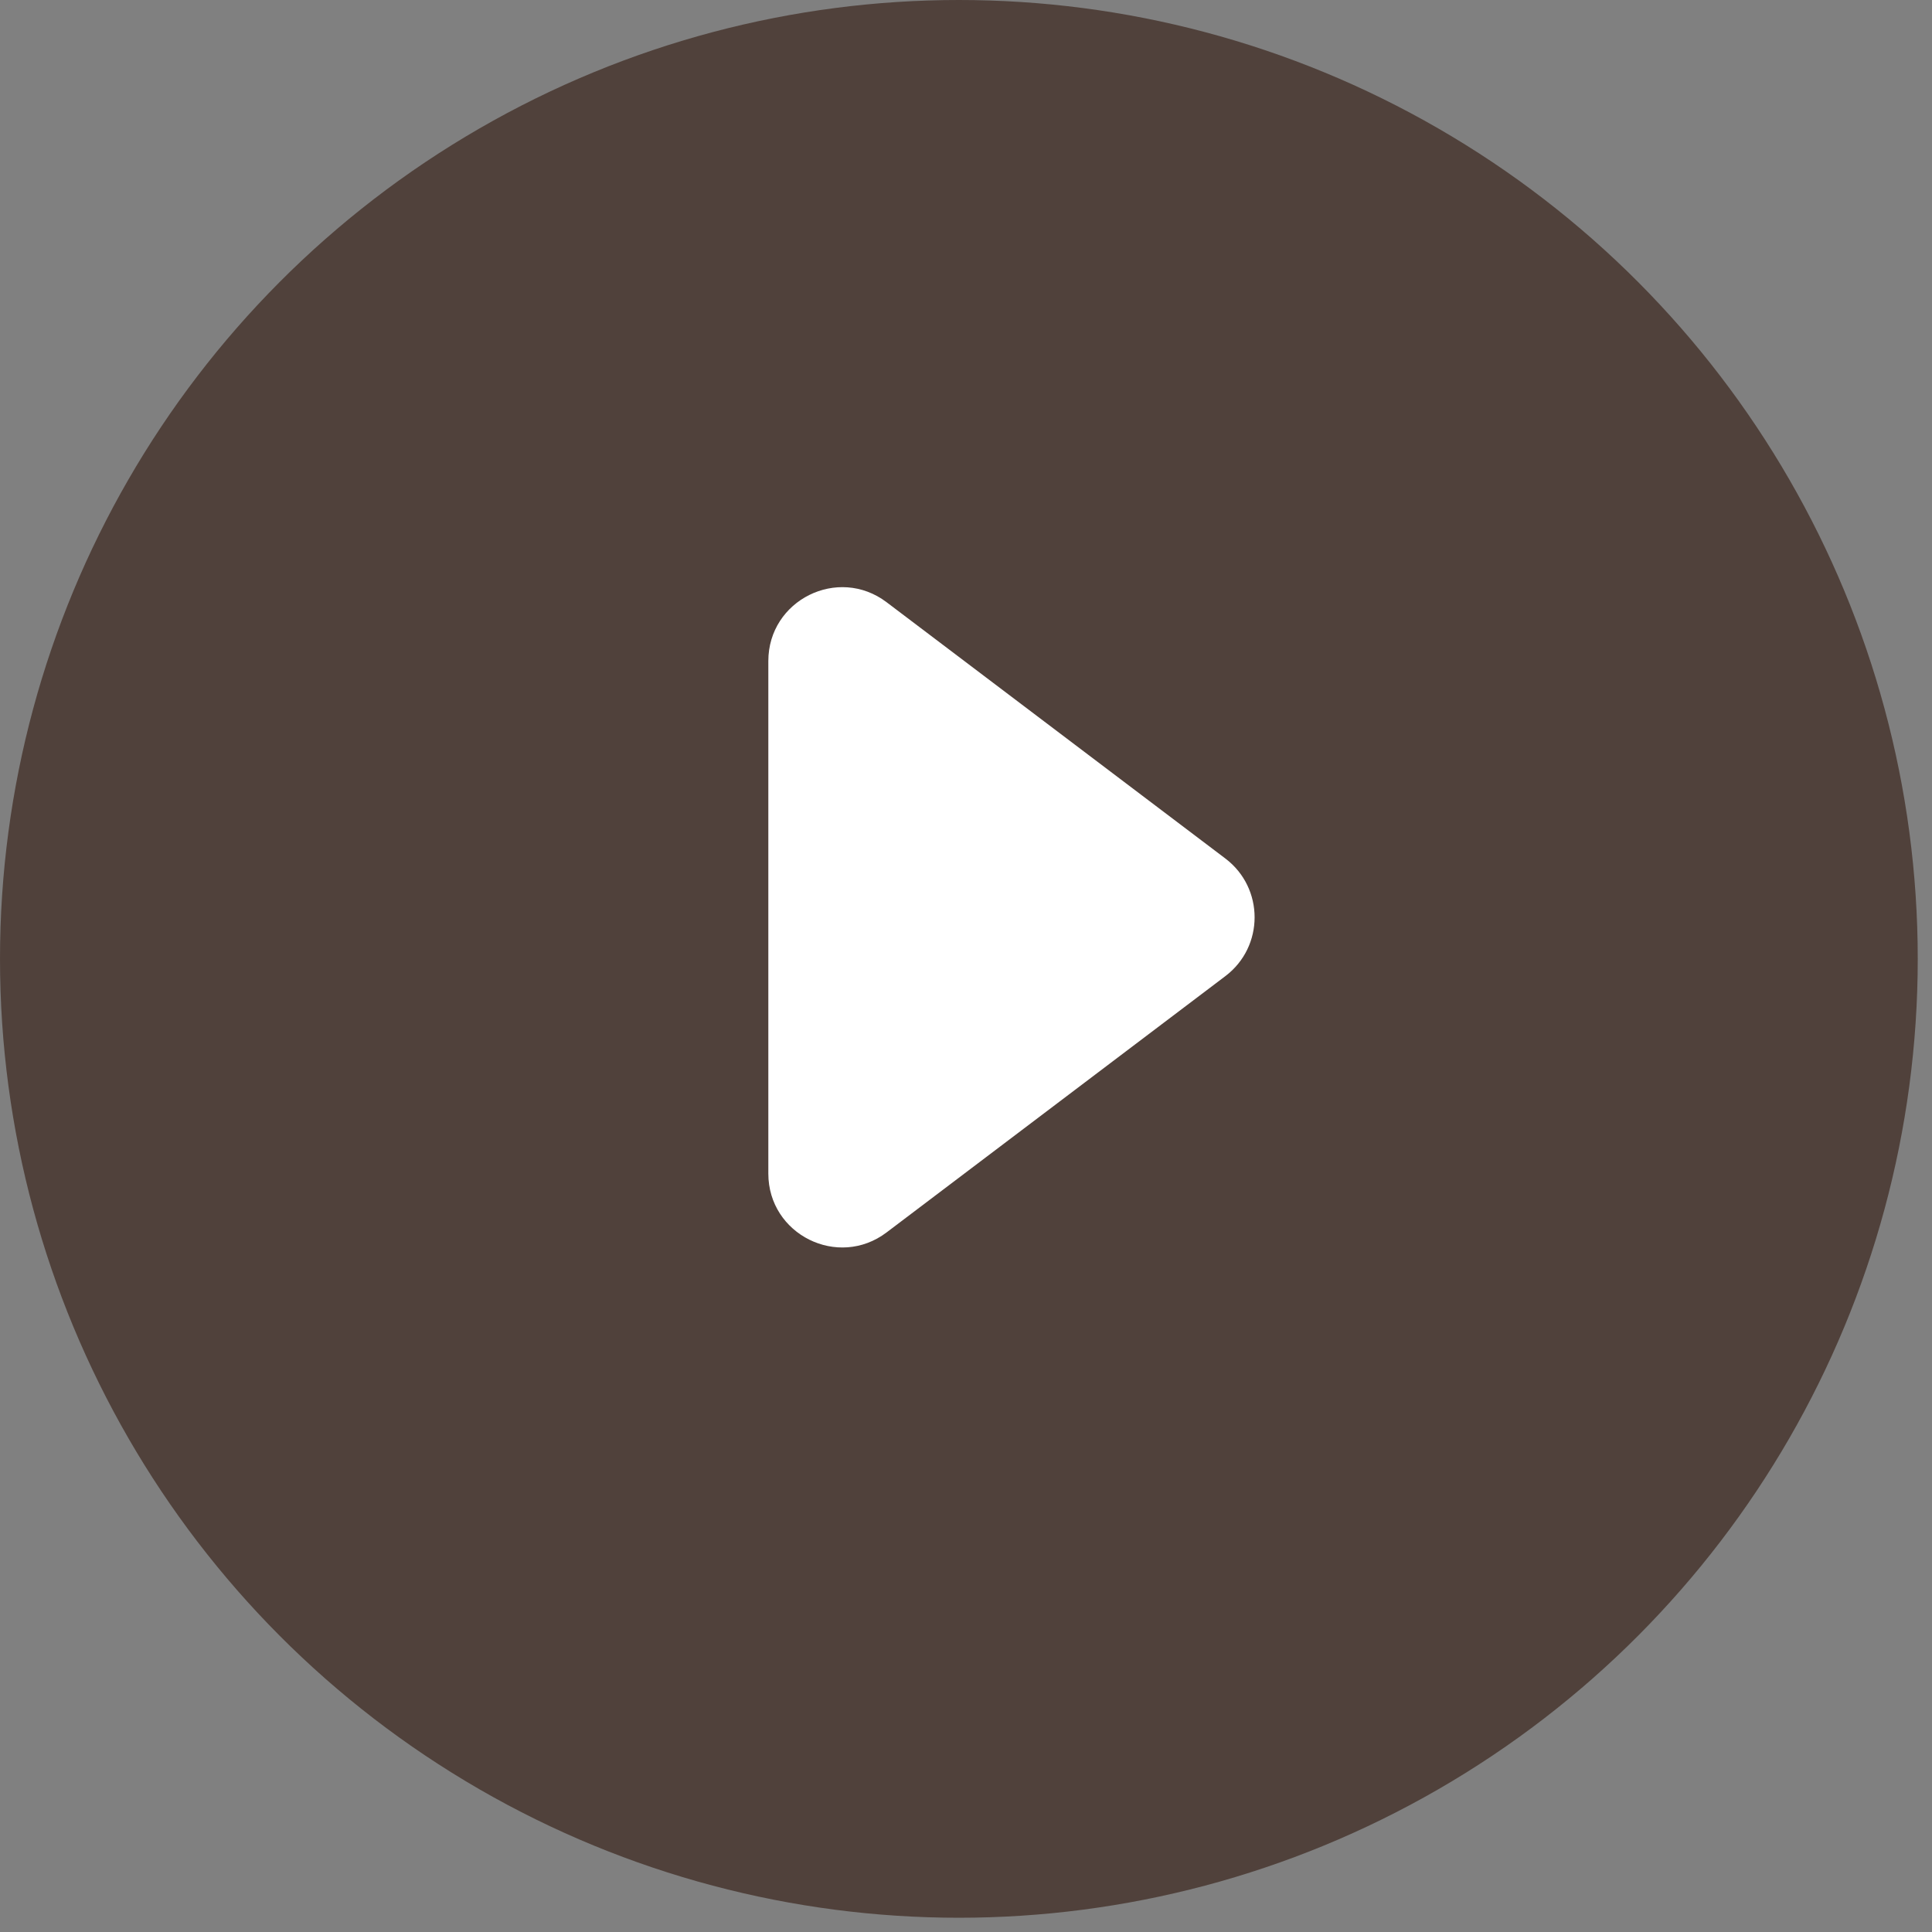
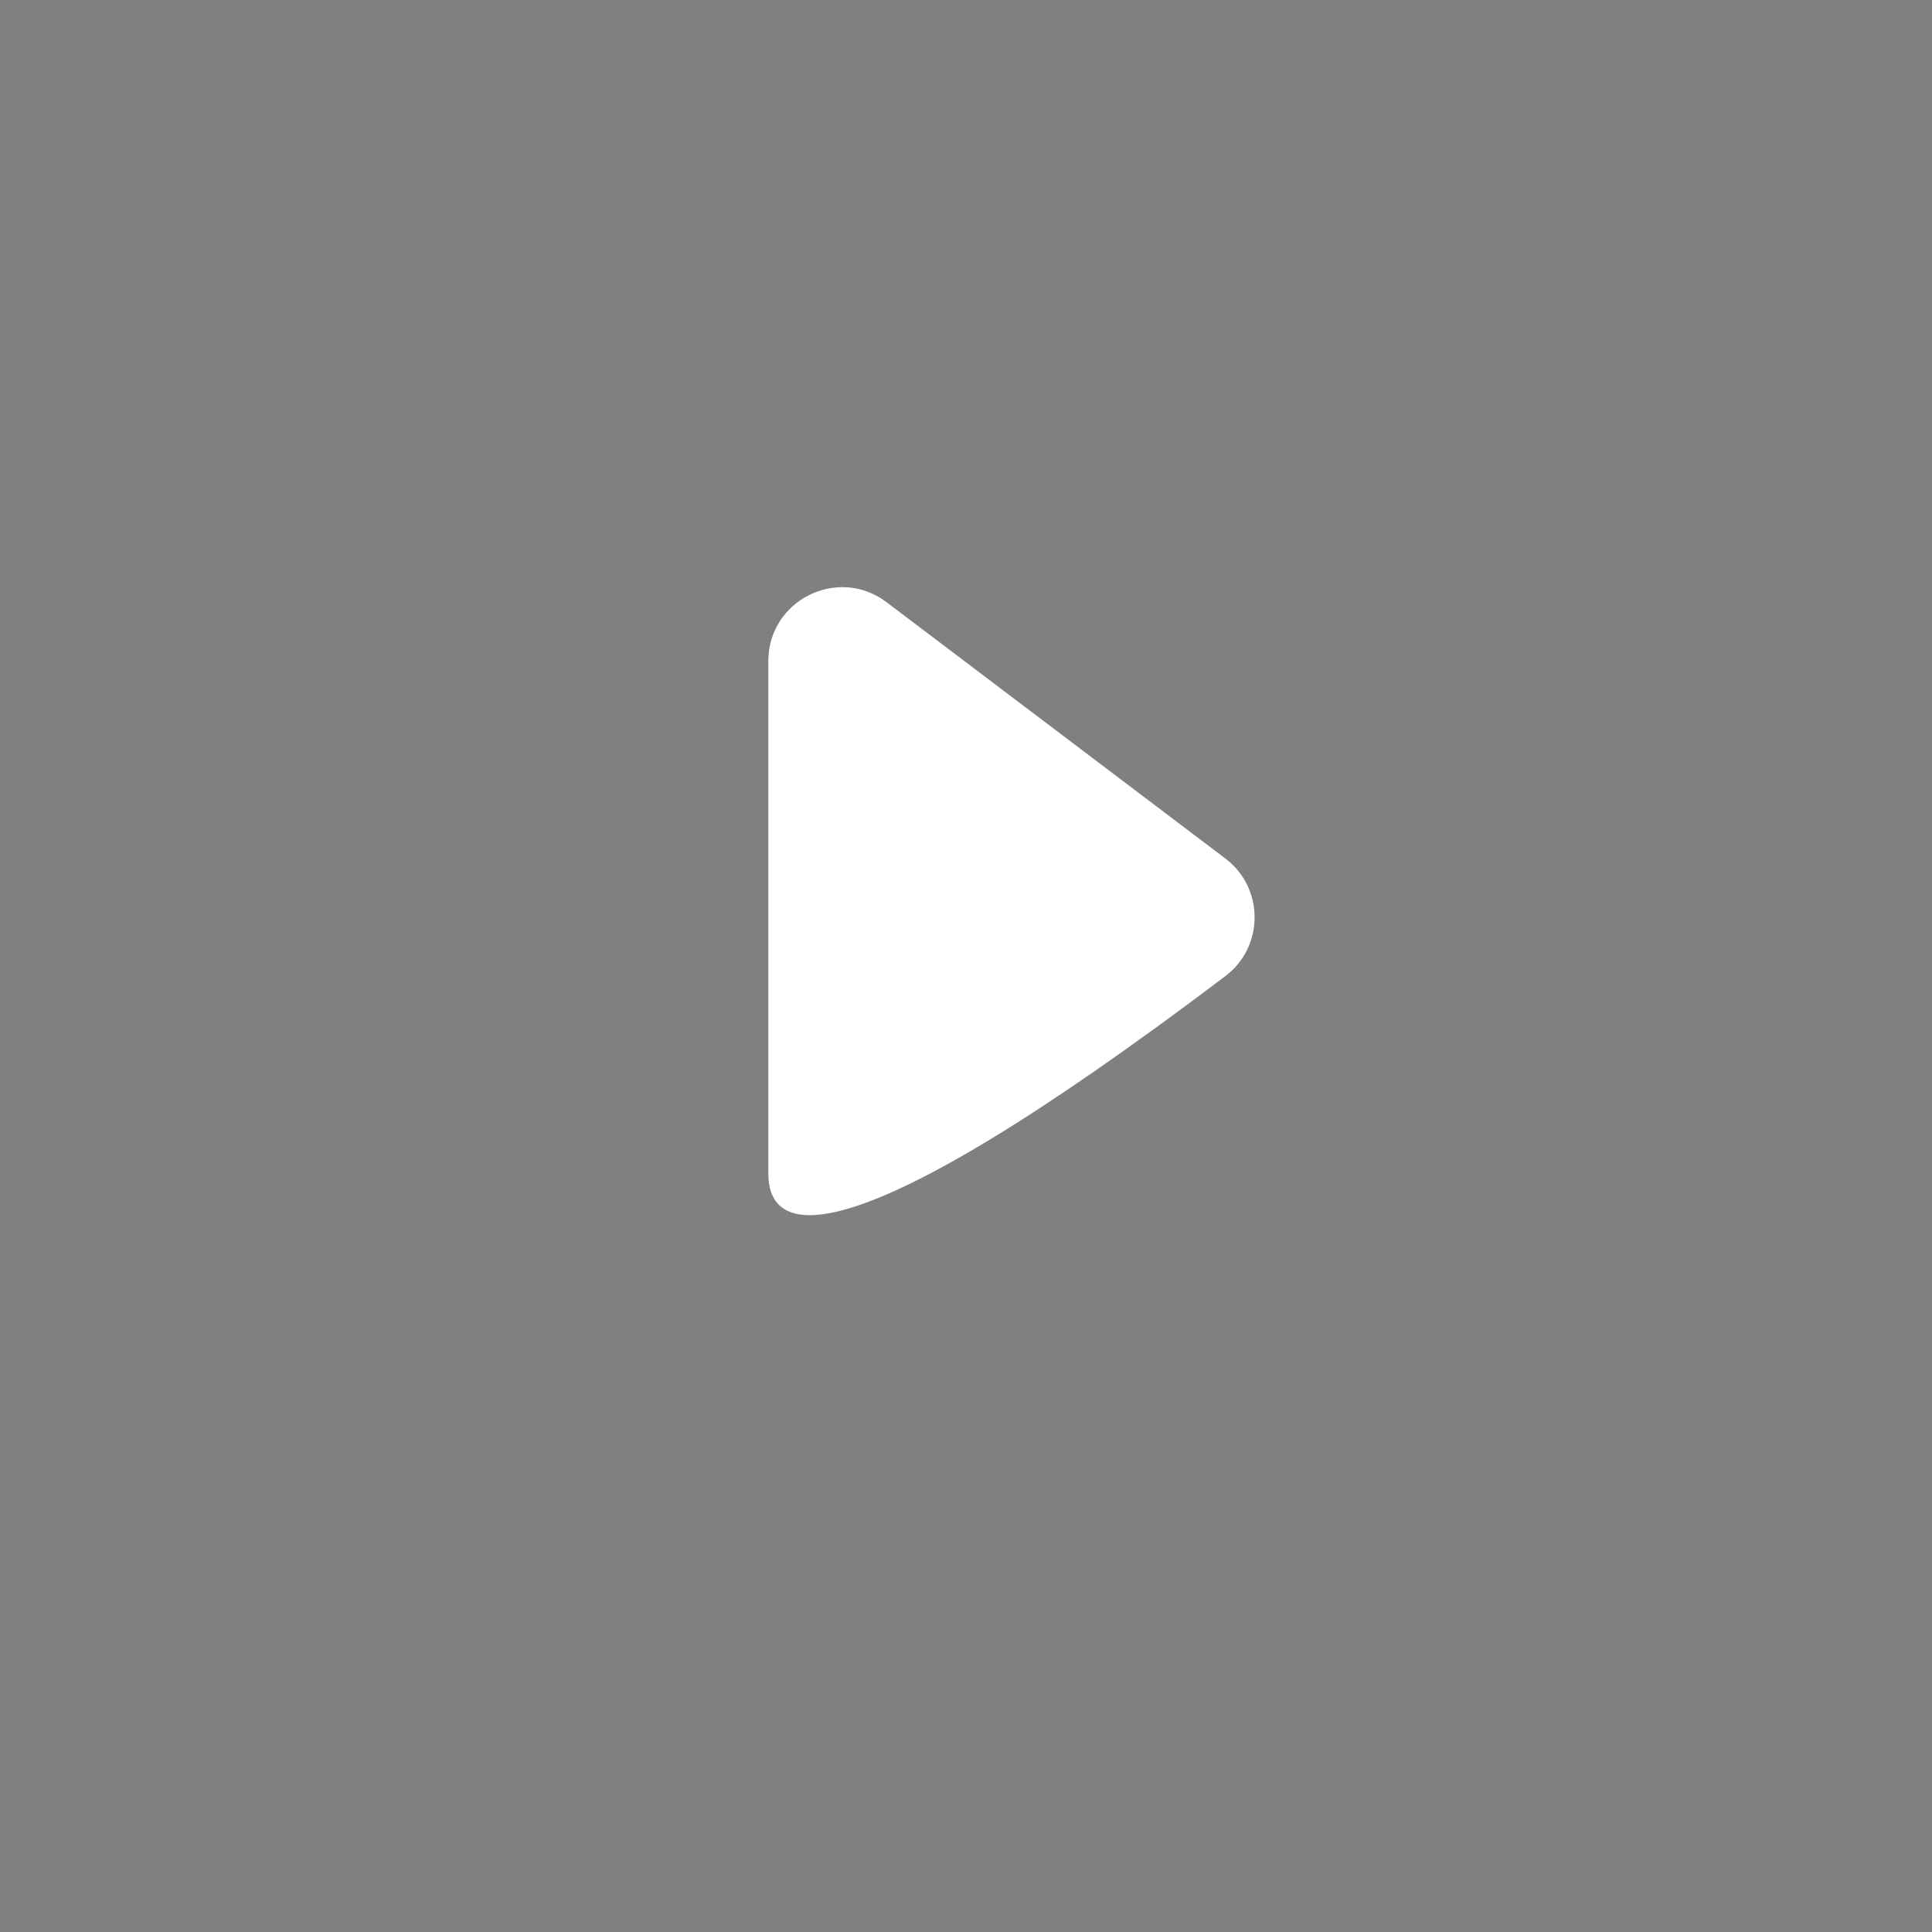
<svg xmlns="http://www.w3.org/2000/svg" width="93" height="93" viewBox="0 0 93 93" fill="none">
  <rect x="0" y="0" width="93" height="93" fill="#808080" stroke="none" />
-   <circle opacity="0.6" cx="46.157" cy="46.157" r="46.157" fill="#31180E" />
-   <path d="M58.984 41.325C60.862 42.746 60.862 45.568 58.984 46.988L42.678 59.324C40.339 61.094 36.985 59.425 36.985 56.493L36.985 31.821C36.985 28.888 40.339 27.22 42.678 28.989L58.984 41.325Z" fill="white" />
+   <path d="M58.984 41.325C60.862 42.746 60.862 45.568 58.984 46.988C40.339 61.094 36.985 59.425 36.985 56.493L36.985 31.821C36.985 28.888 40.339 27.22 42.678 28.989L58.984 41.325Z" fill="white" />
</svg>